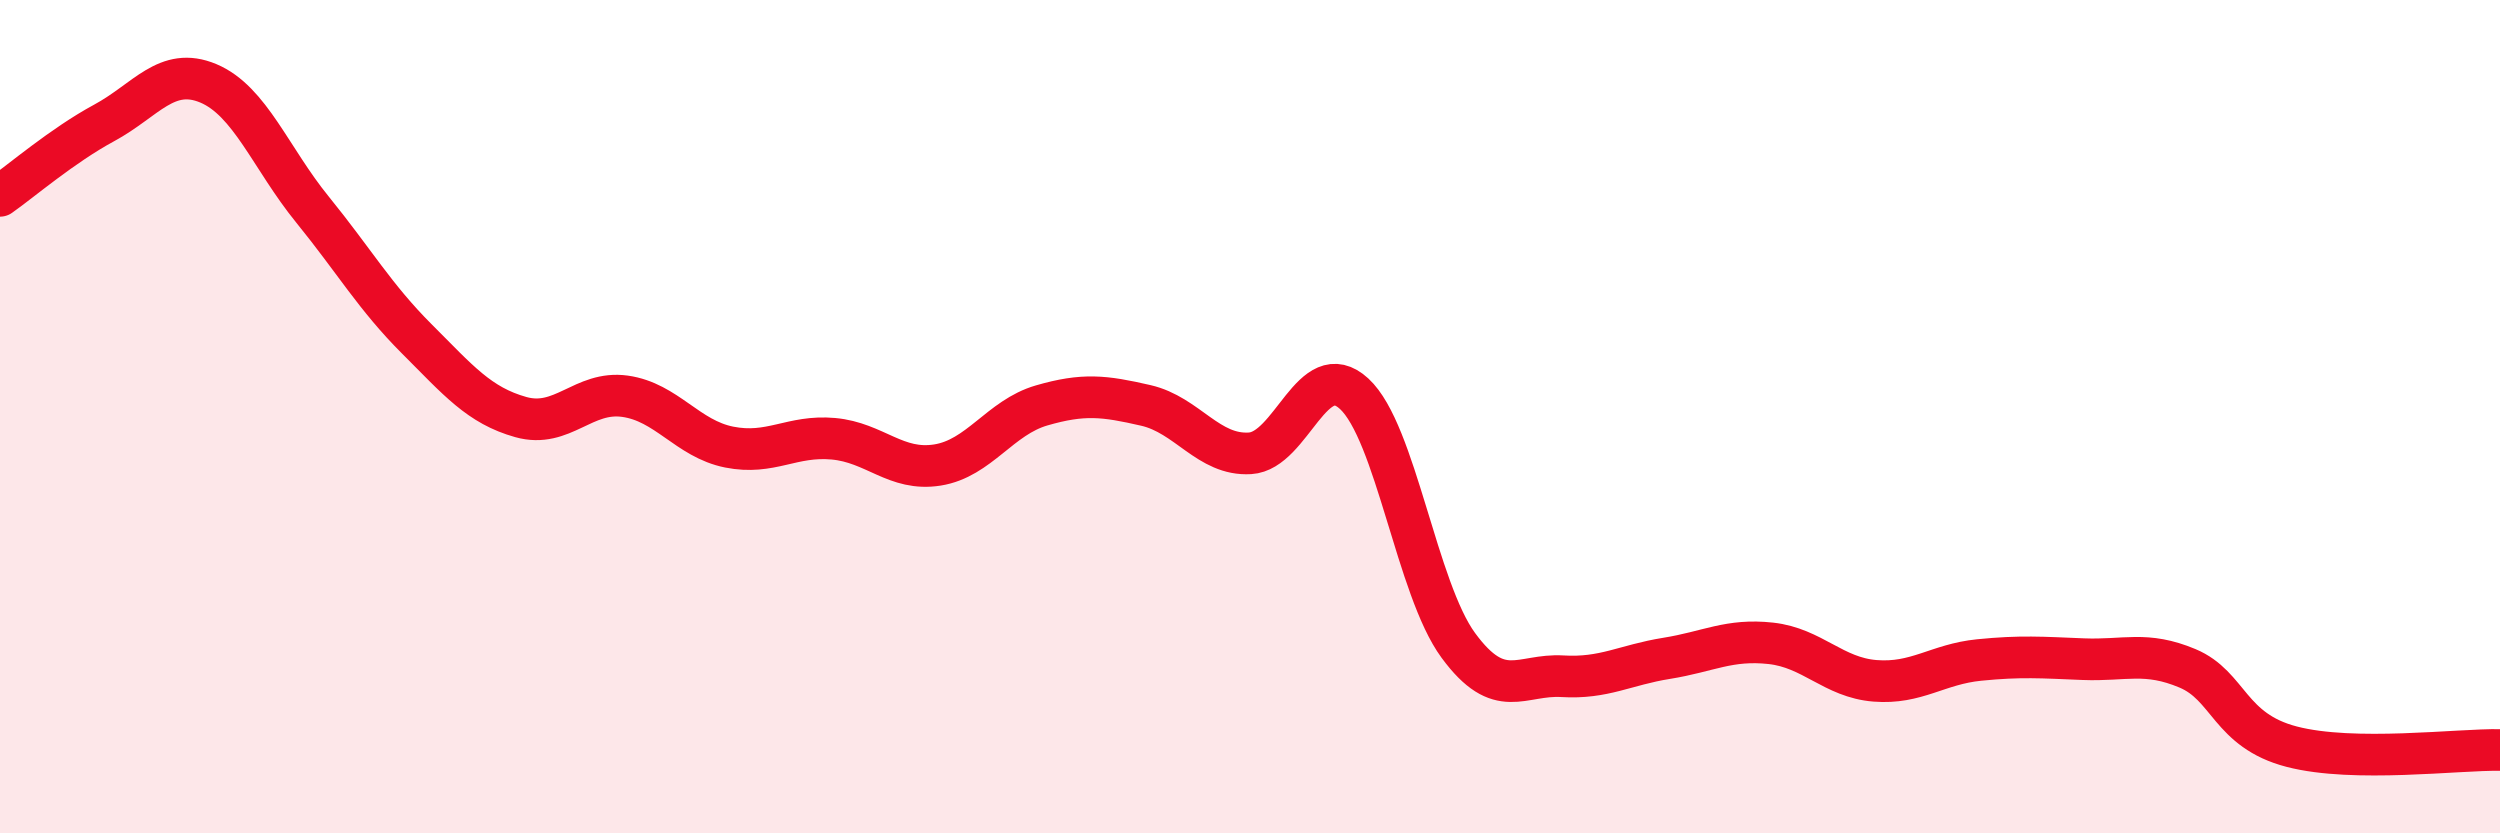
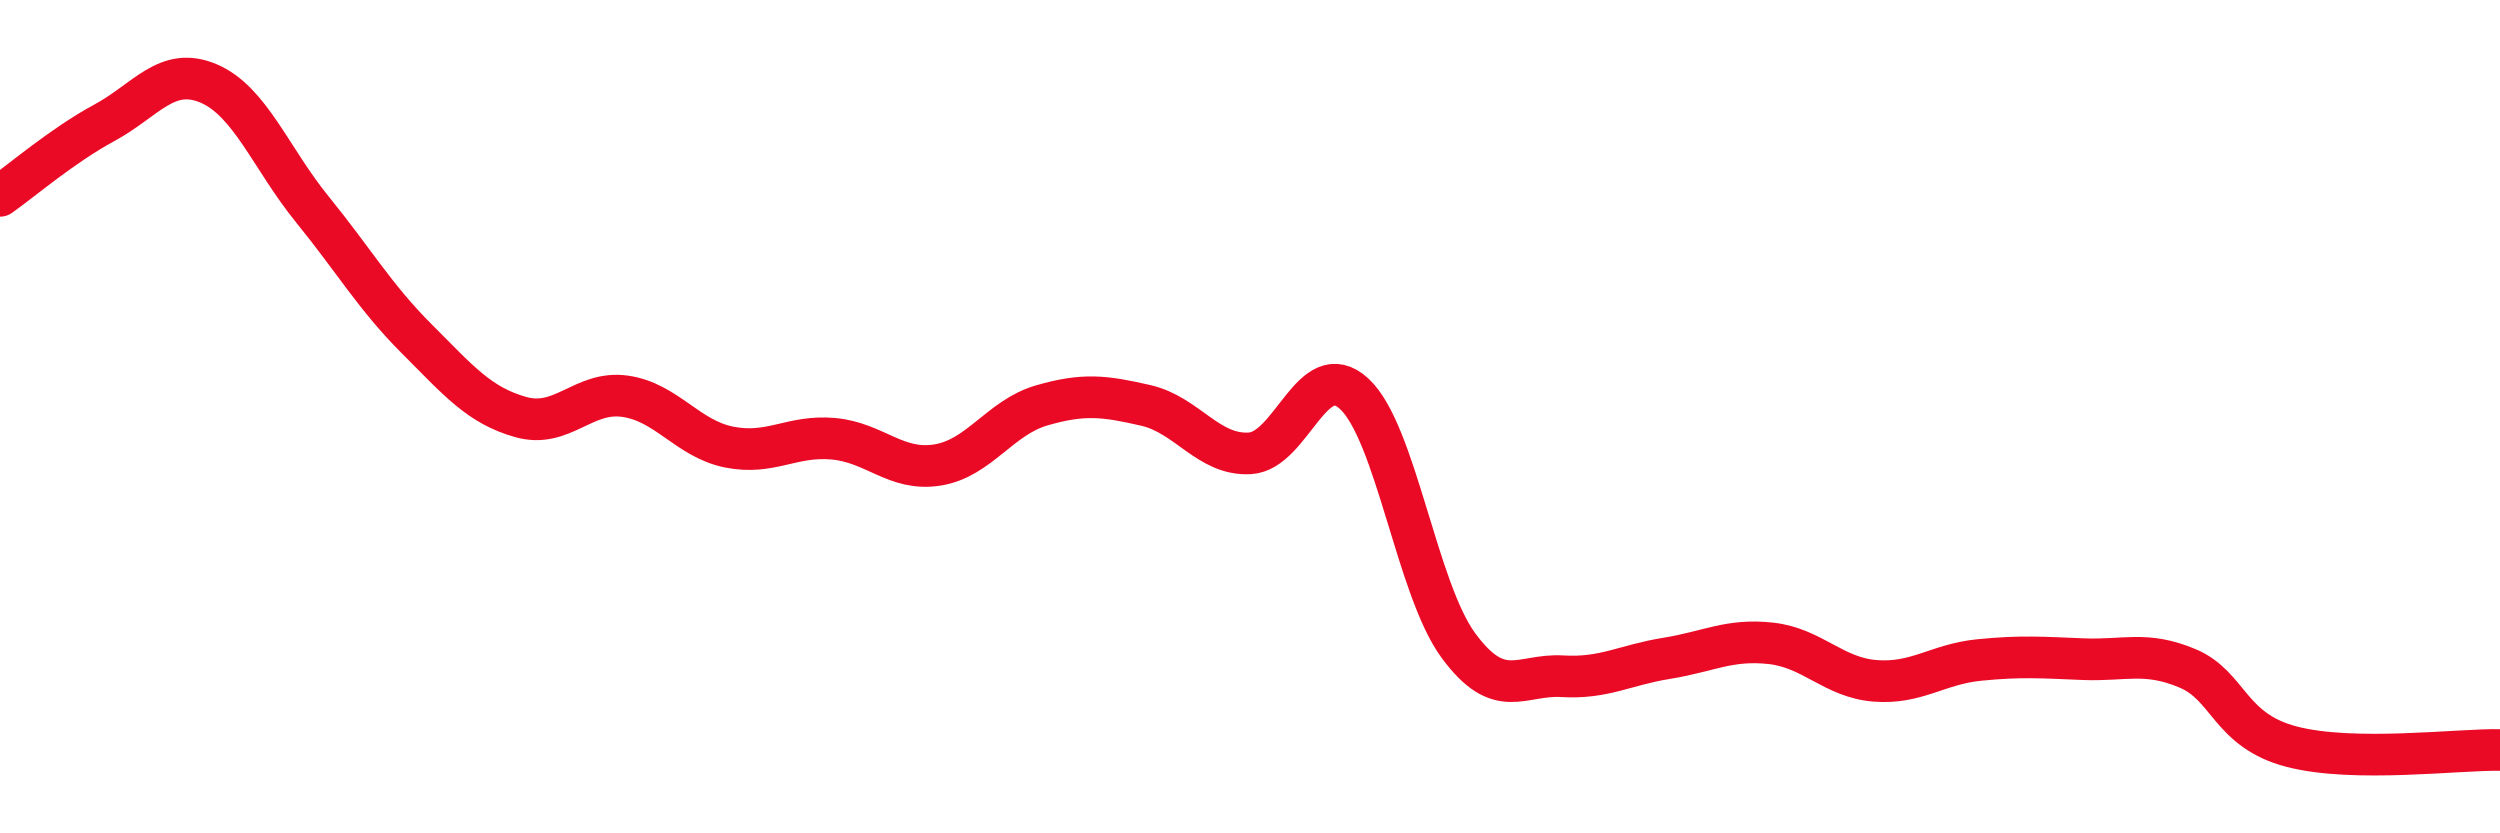
<svg xmlns="http://www.w3.org/2000/svg" width="60" height="20" viewBox="0 0 60 20">
-   <path d="M 0,4.7 C 0.5,4.35 1.5,3.49 2.5,2.95 C 3.5,2.41 4,1.58 5,2 C 6,2.42 6.5,3.8 7.5,5.03 C 8.5,6.26 9,7.13 10,8.13 C 11,9.13 11.5,9.73 12.5,10.01 C 13.5,10.29 14,9.37 15,9.51 C 16,9.65 16.5,10.53 17.5,10.73 C 18.5,10.93 19,10.44 20,10.53 C 21,10.62 21.5,11.32 22.5,11.16 C 23.5,11 24,10.02 25,9.73 C 26,9.44 26.5,9.5 27.5,9.73 C 28.5,9.96 29,10.94 30,10.88 C 31,10.82 31.5,8.53 32.5,9.45 C 33.5,10.37 34,14.13 35,15.49 C 36,16.85 36.5,16.17 37.5,16.23 C 38.5,16.29 39,15.96 40,15.8 C 41,15.64 41.5,15.33 42.5,15.44 C 43.5,15.55 44,16.26 45,16.34 C 46,16.42 46.5,15.94 47.5,15.84 C 48.5,15.74 49,15.78 50,15.82 C 51,15.86 51.5,15.62 52.5,16.04 C 53.5,16.46 53.5,17.53 55,17.92 C 56.5,18.31 59,17.98 60,18L60 20L0 20Z" fill="#EB0A25" opacity="0.1" stroke-linecap="round" stroke-linejoin="round" />
  <path d="M 0,4.7 C 0.5,4.35 1.5,3.49 2.5,2.95 C 3.5,2.41 4,1.58 5,2 C 6,2.42 6.5,3.8 7.5,5.03 C 8.5,6.26 9,7.13 10,8.13 C 11,9.13 11.5,9.73 12.5,10.01 C 13.5,10.29 14,9.37 15,9.51 C 16,9.65 16.5,10.53 17.5,10.73 C 18.5,10.93 19,10.44 20,10.53 C 21,10.62 21.5,11.32 22.5,11.16 C 23.5,11 24,10.02 25,9.73 C 26,9.44 26.5,9.5 27.5,9.73 C 28.5,9.96 29,10.94 30,10.88 C 31,10.82 31.5,8.53 32.5,9.45 C 33.5,10.37 34,14.13 35,15.49 C 36,16.85 36.5,16.17 37.5,16.23 C 38.5,16.29 39,15.96 40,15.8 C 41,15.64 41.5,15.33 42.5,15.44 C 43.5,15.55 44,16.26 45,16.34 C 46,16.42 46.5,15.94 47.5,15.84 C 48.5,15.74 49,15.78 50,15.82 C 51,15.86 51.5,15.62 52.5,16.04 C 53.5,16.46 53.5,17.53 55,17.92 C 56.5,18.31 59,17.98 60,18" stroke="#EB0A25" stroke-width="1" fill="none" stroke-linecap="round" stroke-linejoin="round" />
</svg>